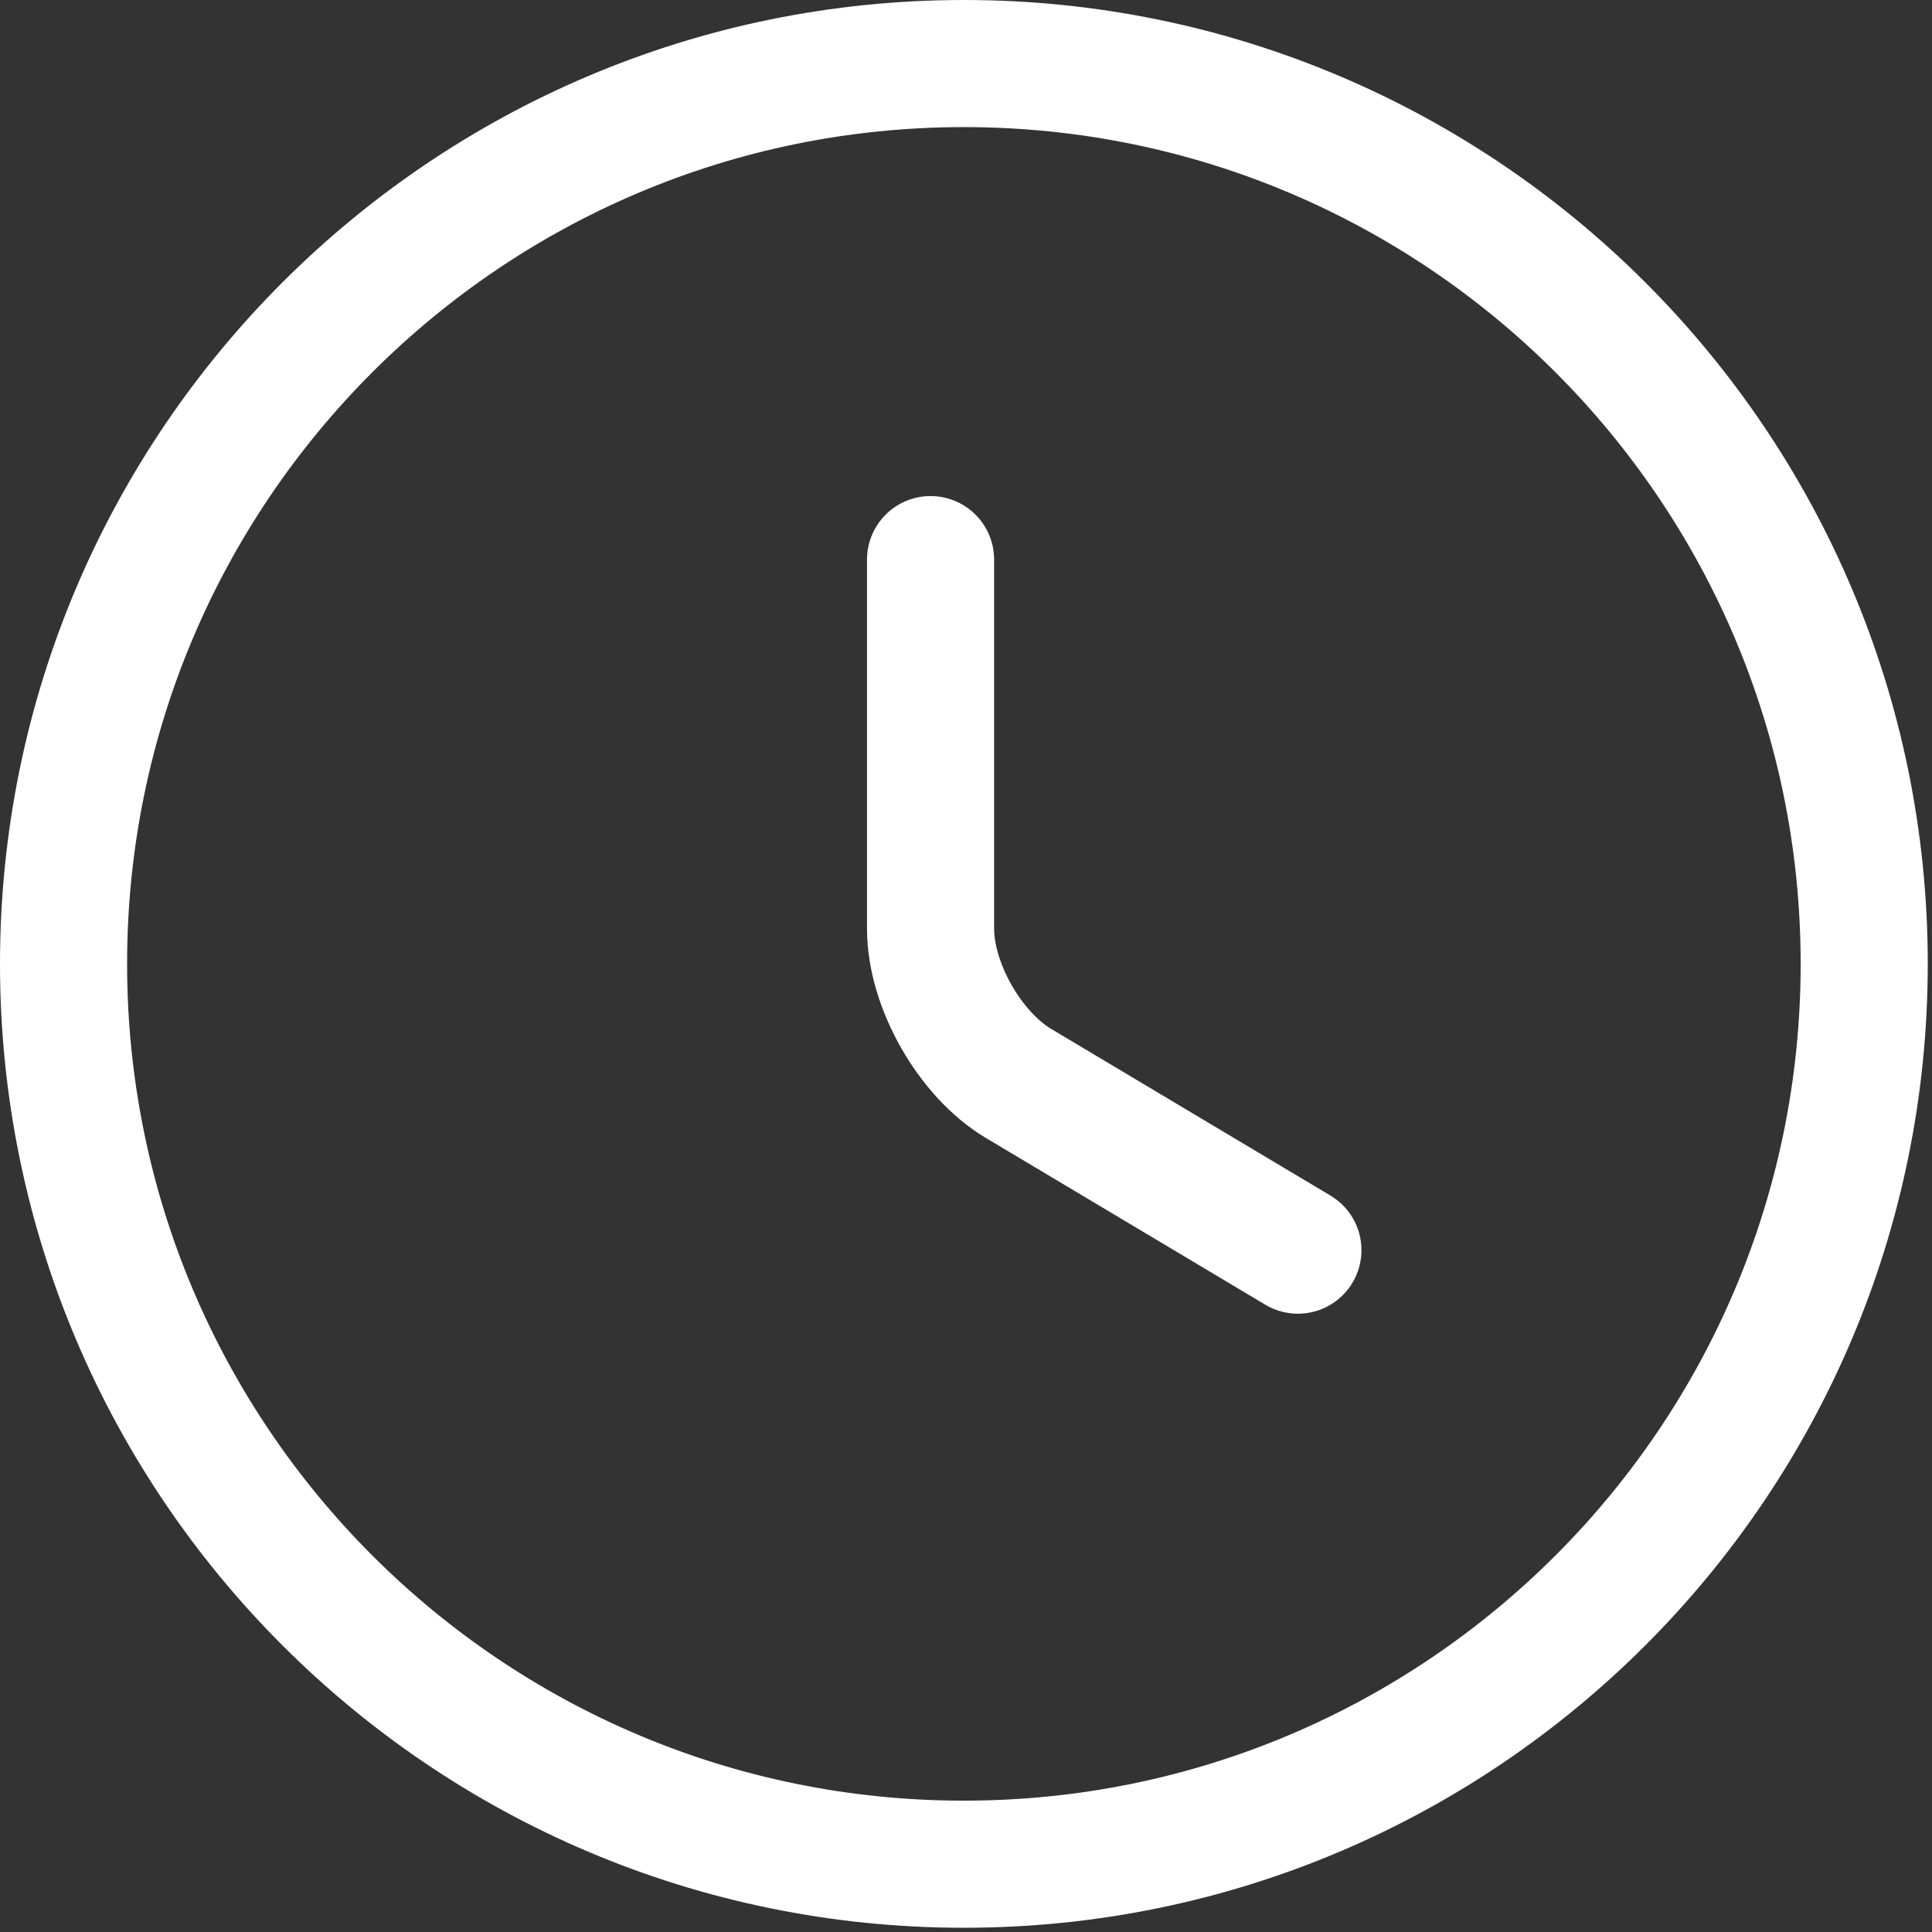
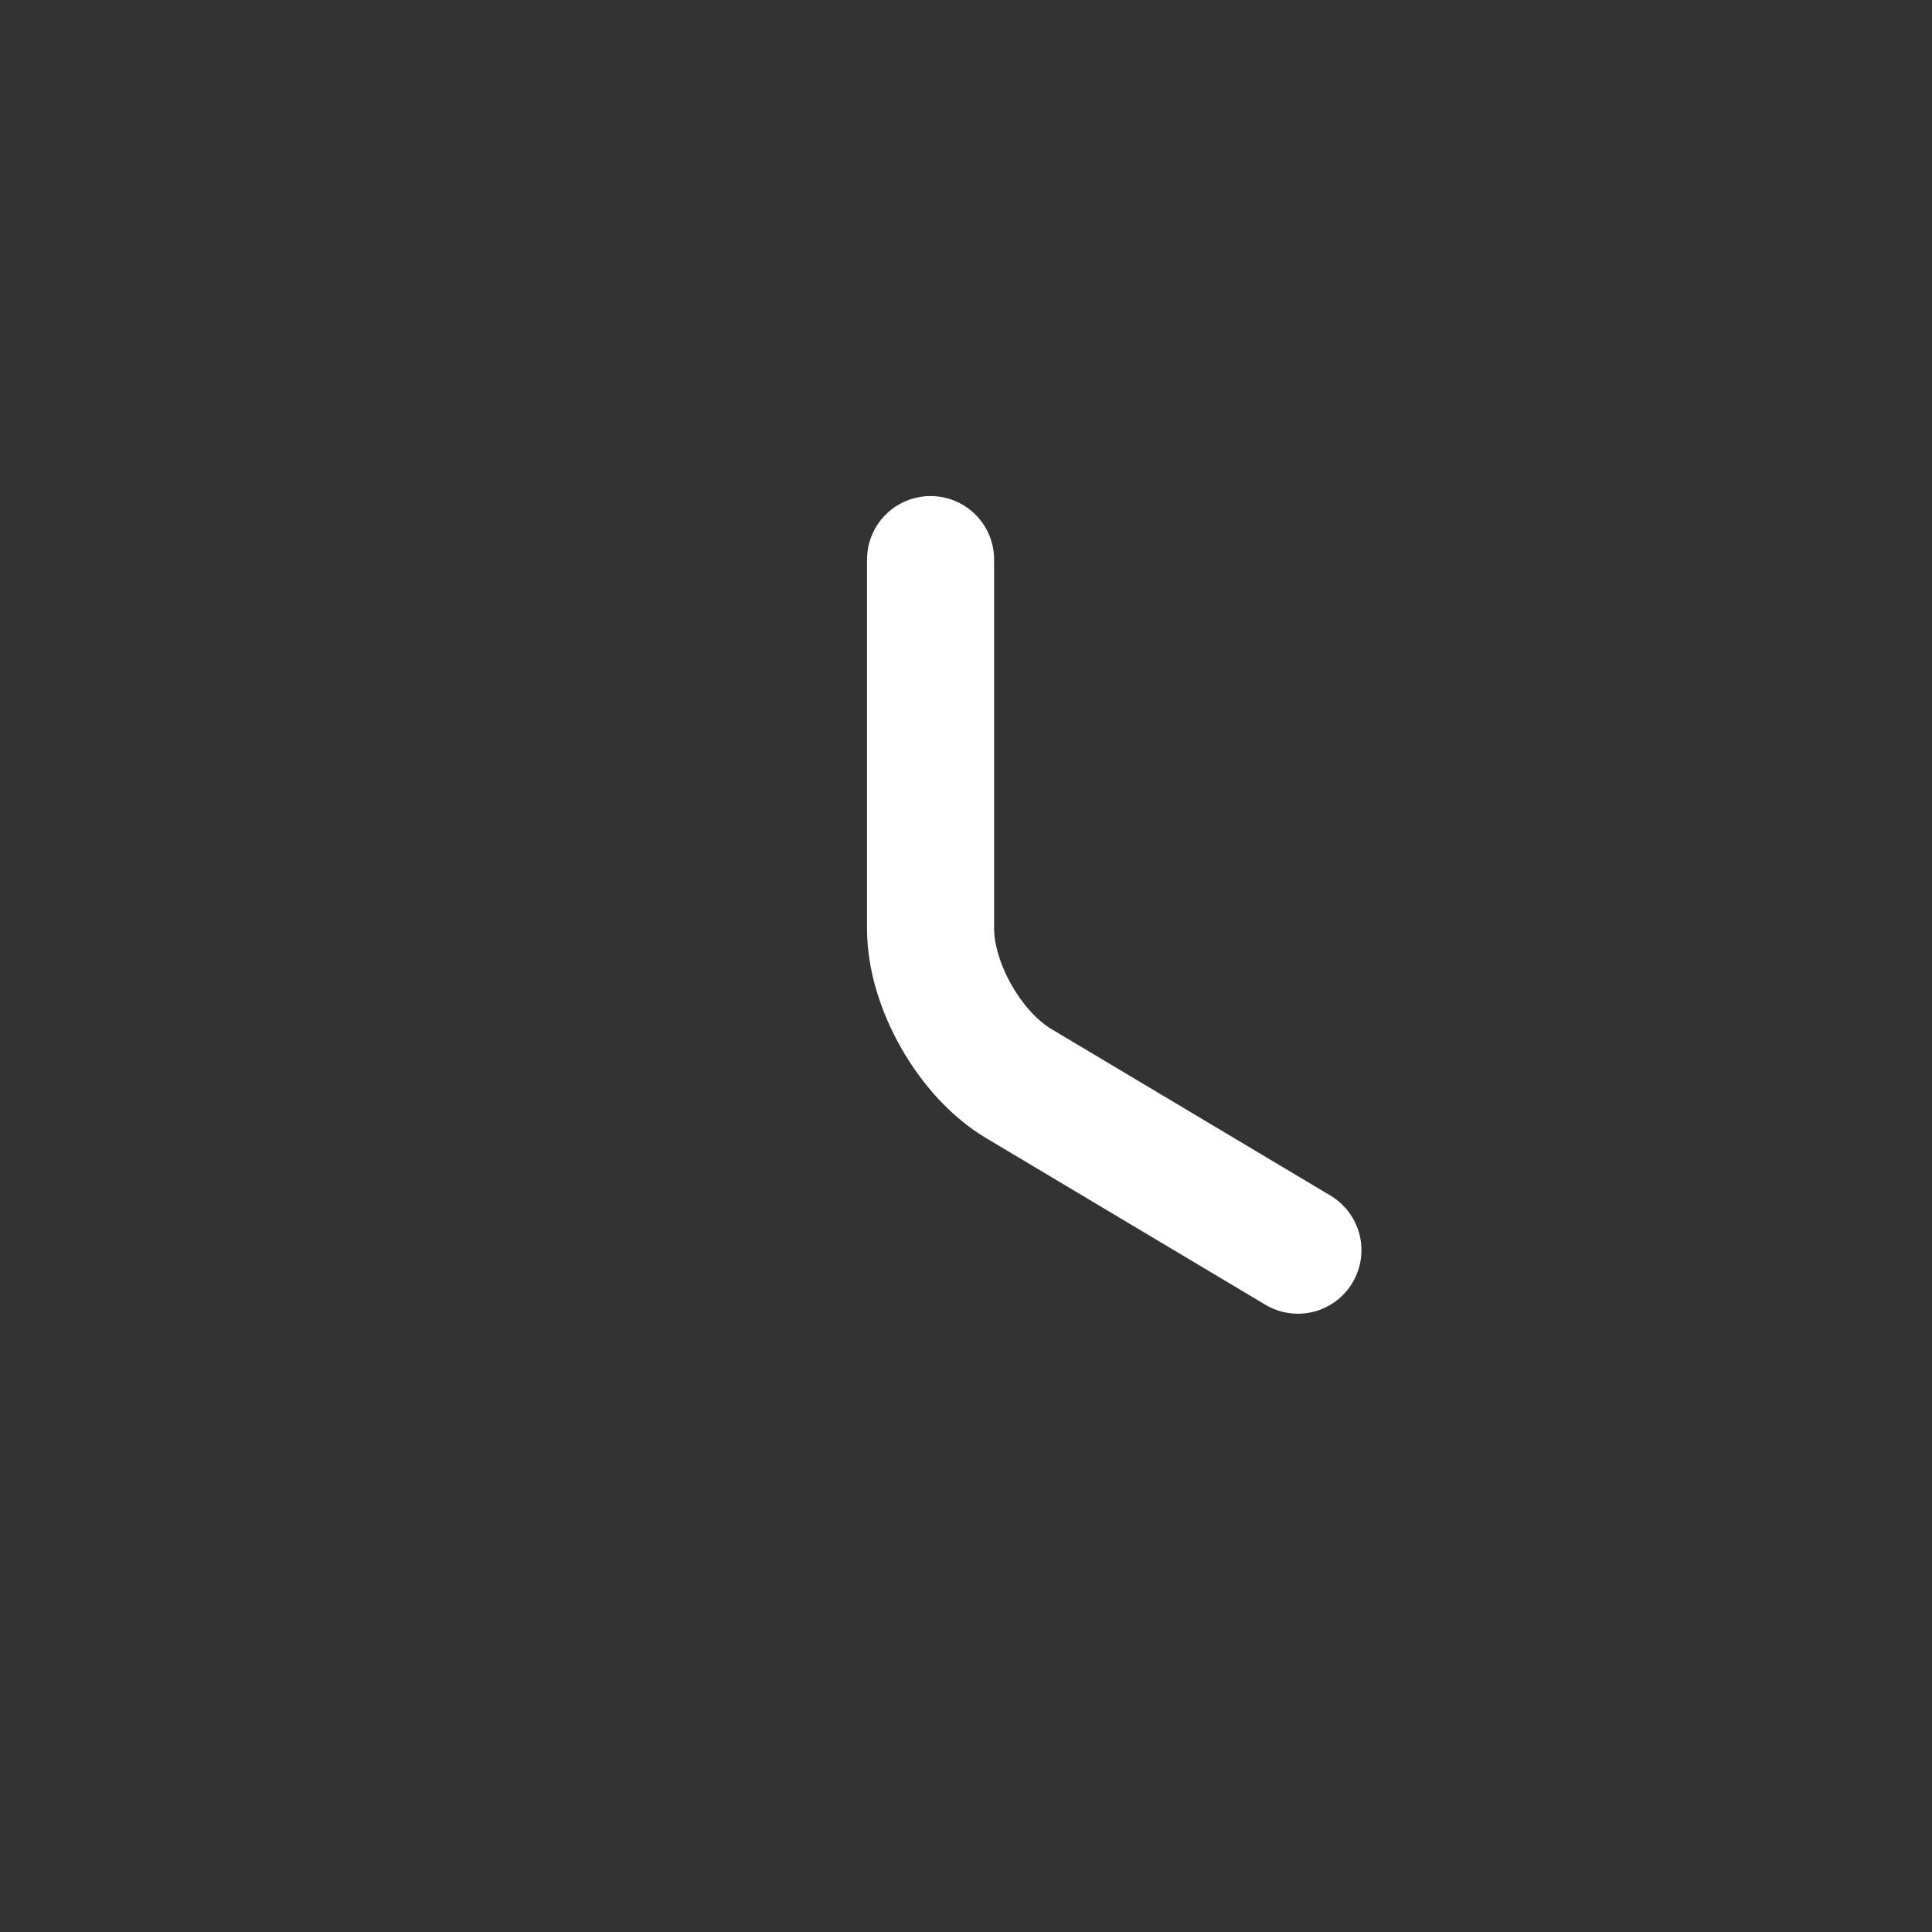
<svg xmlns="http://www.w3.org/2000/svg" width="304" height="304" viewBox="0 0 304 304" fill="none">
  <rect x="0" y="0" width="304" height="304" fill="#333333" stroke="none" />
-   <path d="M293.333 151.667C293.333 229.867 229.867 293.333 151.667 293.333C73.467 293.333 10 229.867 10 151.667C10 73.467 73.467 10 151.667 10C229.867 10 293.333 73.467 293.333 151.667Z" stroke="white" stroke-width="20" stroke-linecap="round" stroke-linejoin="round" />
  <path d="M204.224 196.711L160.307 170.503C152.657 165.969 146.424 155.061 146.424 146.136V88.053" stroke="white" stroke-width="20" stroke-linecap="round" stroke-linejoin="round" />
</svg>